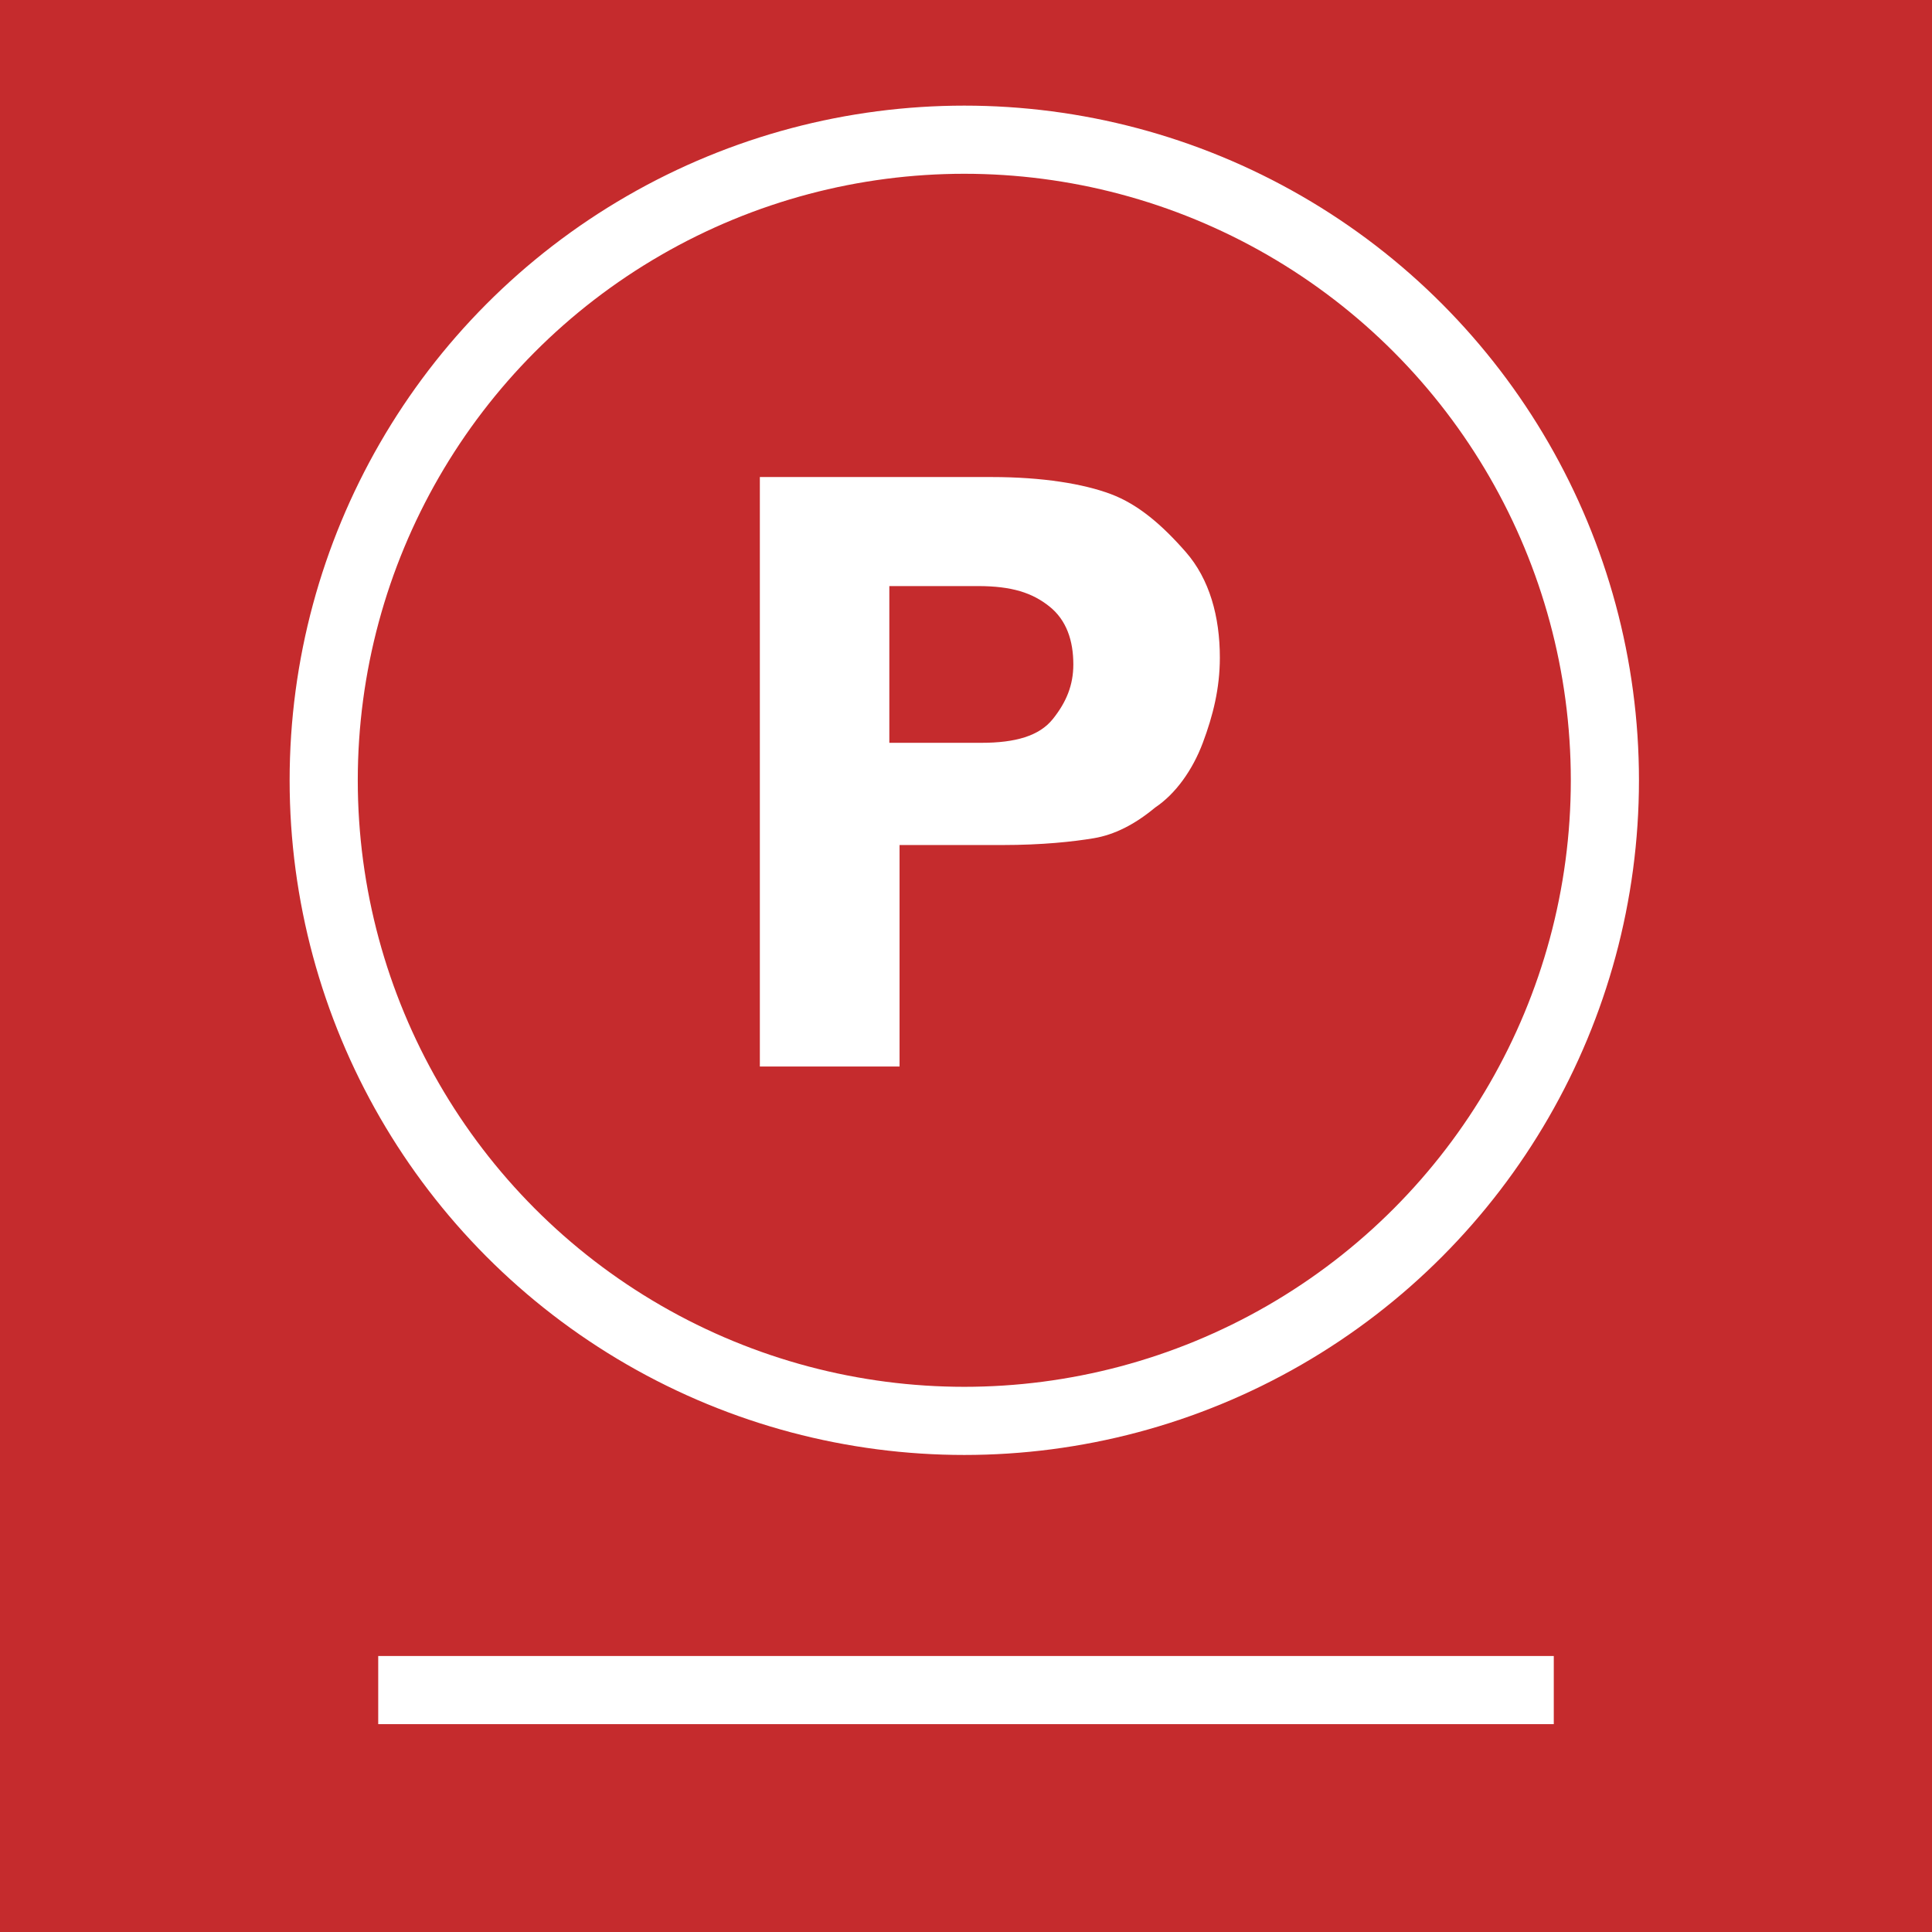
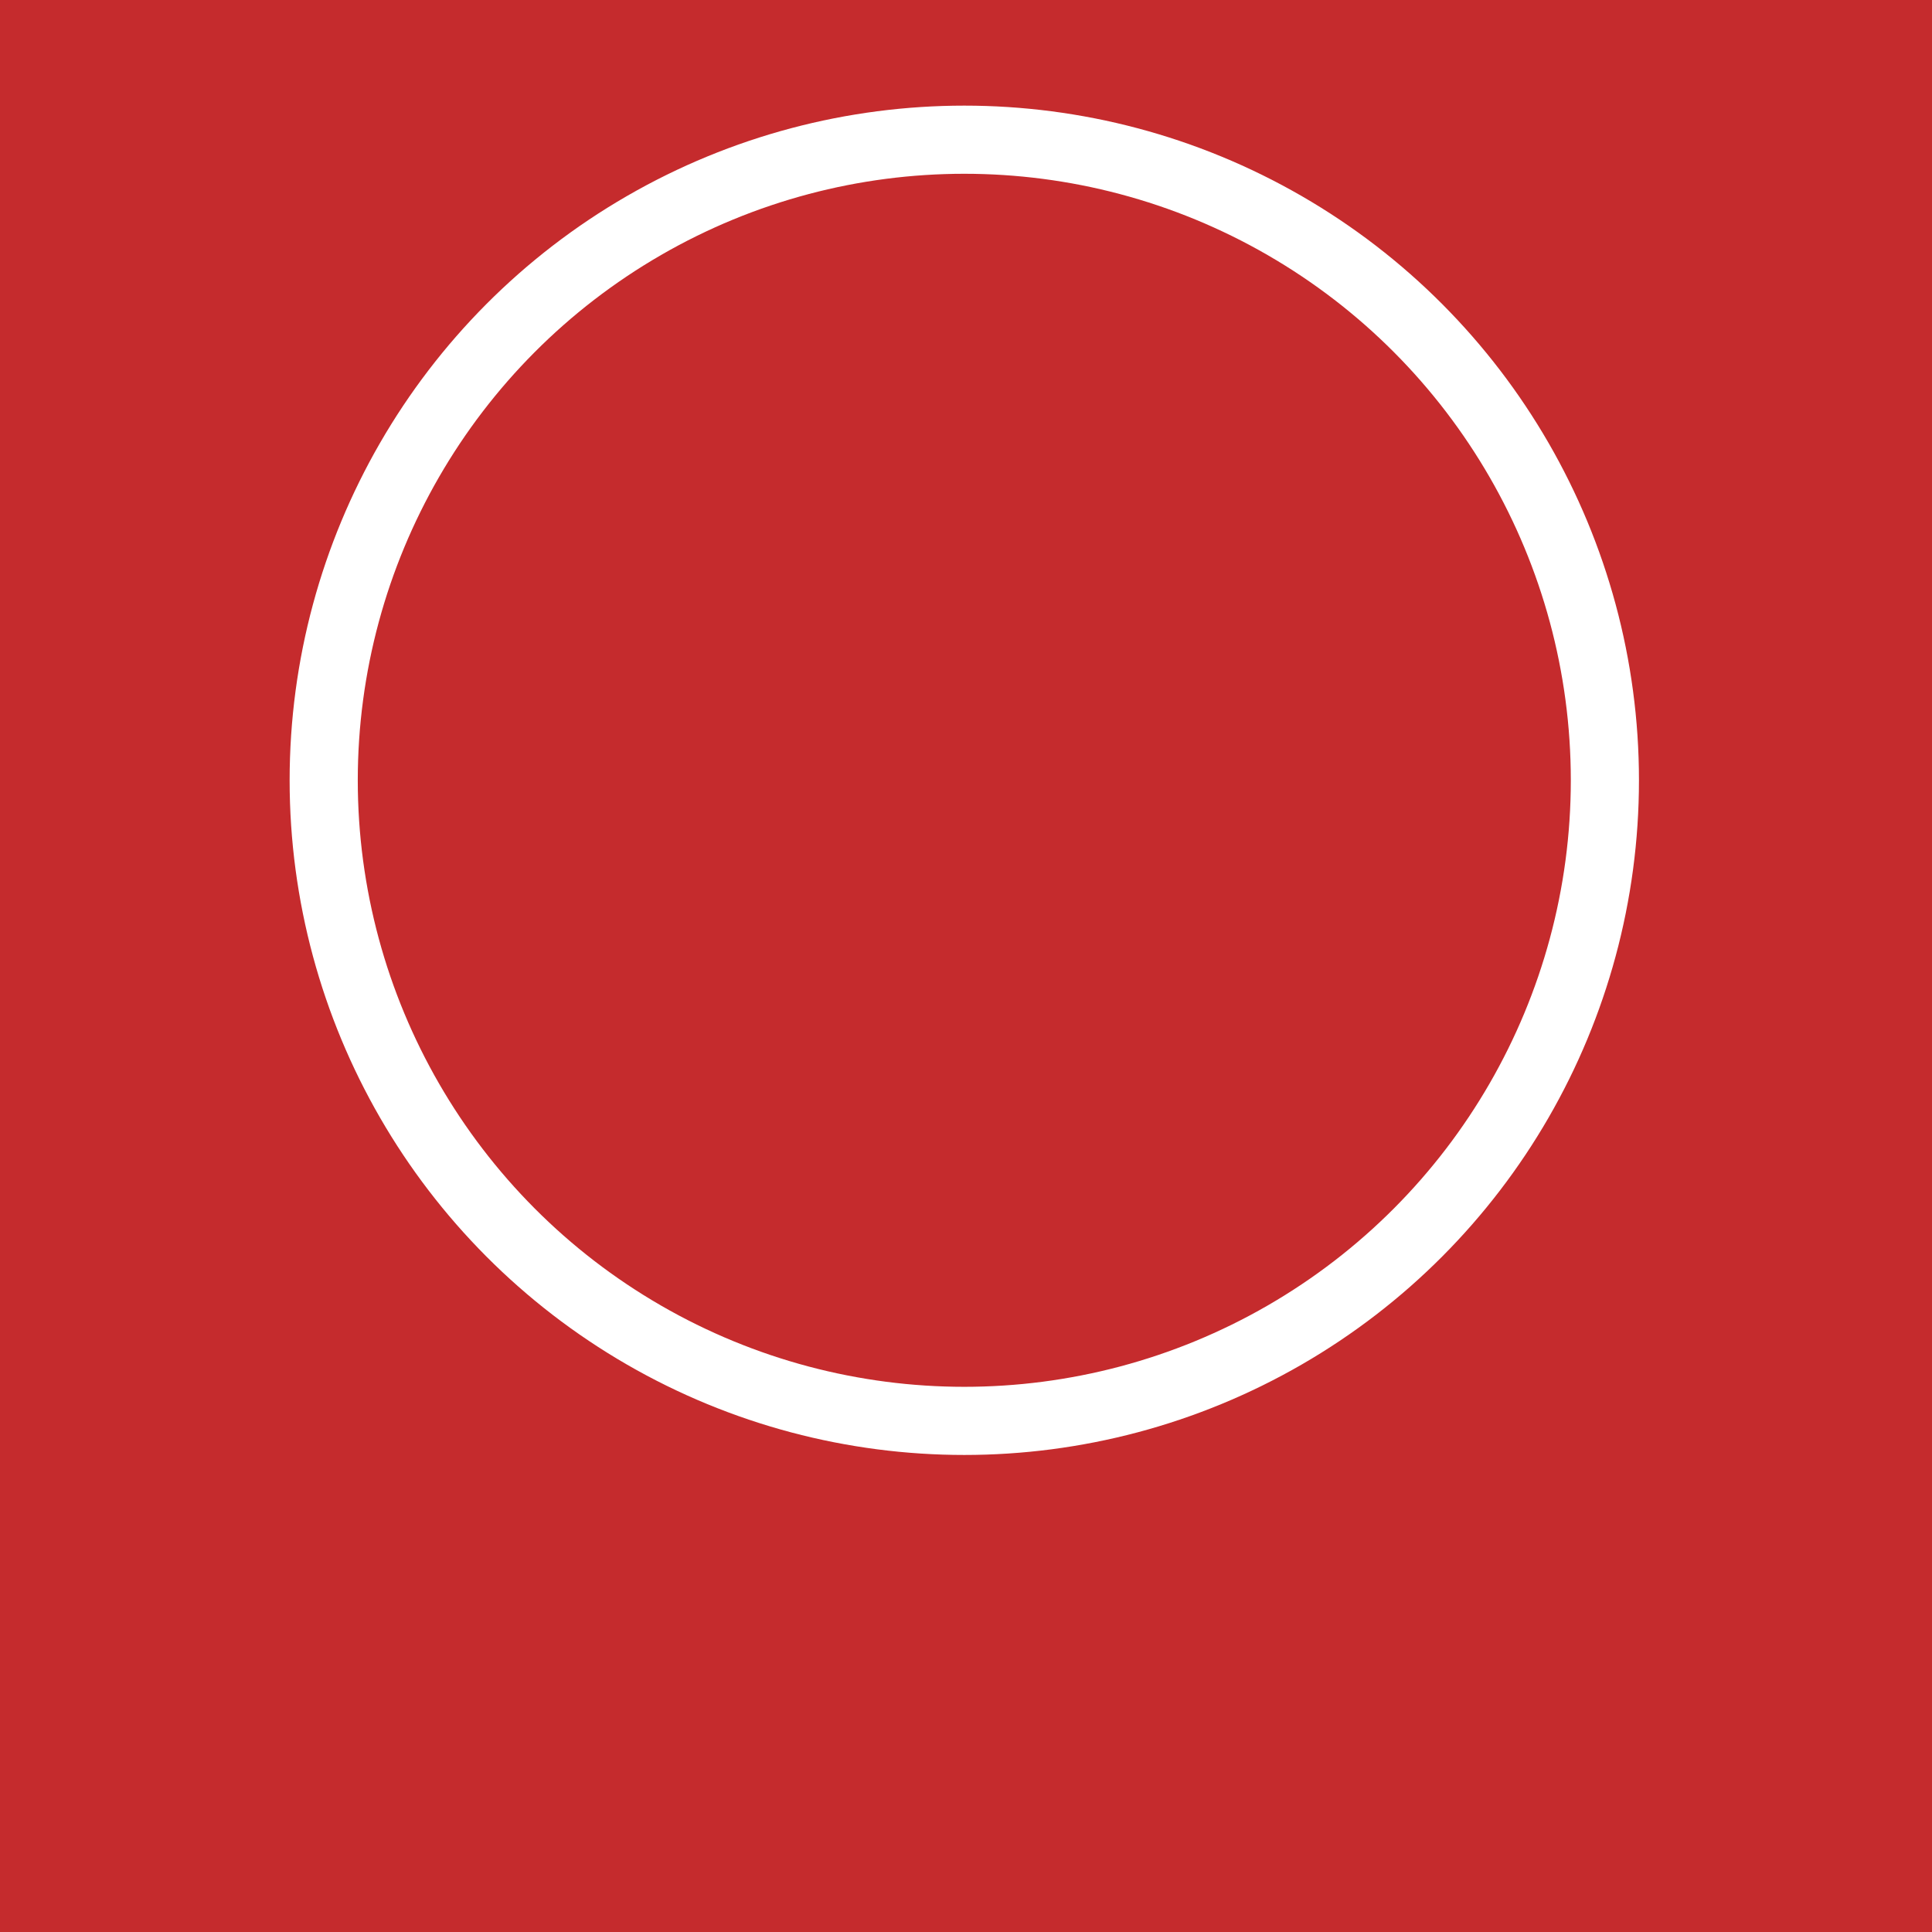
<svg xmlns="http://www.w3.org/2000/svg" version="1.1" id="Vrstva_1" x="0px" y="0px" width="56.7px" height="56.7px" viewBox="0 0 56.7 56.7" style="enable-background:new 0 0 56.7 56.7;" xml:space="preserve">
  <style type="text/css">
	.st0{fill:#C52B2D;}
	.st1{fill:none;stroke:#FFFFFF;stroke-width:3;stroke-miterlimit:10;}
	.st2{fill:none;stroke:#FFFFFF;stroke-width:2;stroke-miterlimit:10;}
	.st3{fill:#FFFFFF;}
</style>
  <rect x="0" y="0" class="st0" width="56.7" height="56.7" />
-   <path class="st1" d="M28.3,28.3" />
  <path class="st1" d="M17.9,37.3" />
  <g>
    <circle class="st2" cx="28.3" cy="22.9" r="18.8" />
-     <line class="st2" x1="11.1" y1="49.6" x2="45.6" y2="49.6" />
    <g>
-       <path class="st3" d="M26.4,24.9v6.4h-4.1V14h6.8c1.5,0,2.7,0.2,3.5,0.5c0.8,0.3,1.5,0.9,2.2,1.7s1,1.9,1,3.1    c0,0.9-0.2,1.7-0.5,2.5s-0.8,1.5-1.4,1.9c-0.6,0.5-1.2,0.8-1.8,0.9s-1.5,0.2-2.7,0.2H26.4z M26.2,21.8h2.6c1,0,1.7-0.2,2.1-0.7    c0.4-0.5,0.6-1,0.6-1.6c0-0.7-0.2-1.3-0.7-1.7s-1.1-0.6-2.1-0.6h-2.6V21.8z" />
-     </g>
+       </g>
  </g>
  <g>
</g>
  <g>
</g>
  <g>
</g>
  <g>
</g>
  <g>
</g>
  <g>
</g>
</svg>